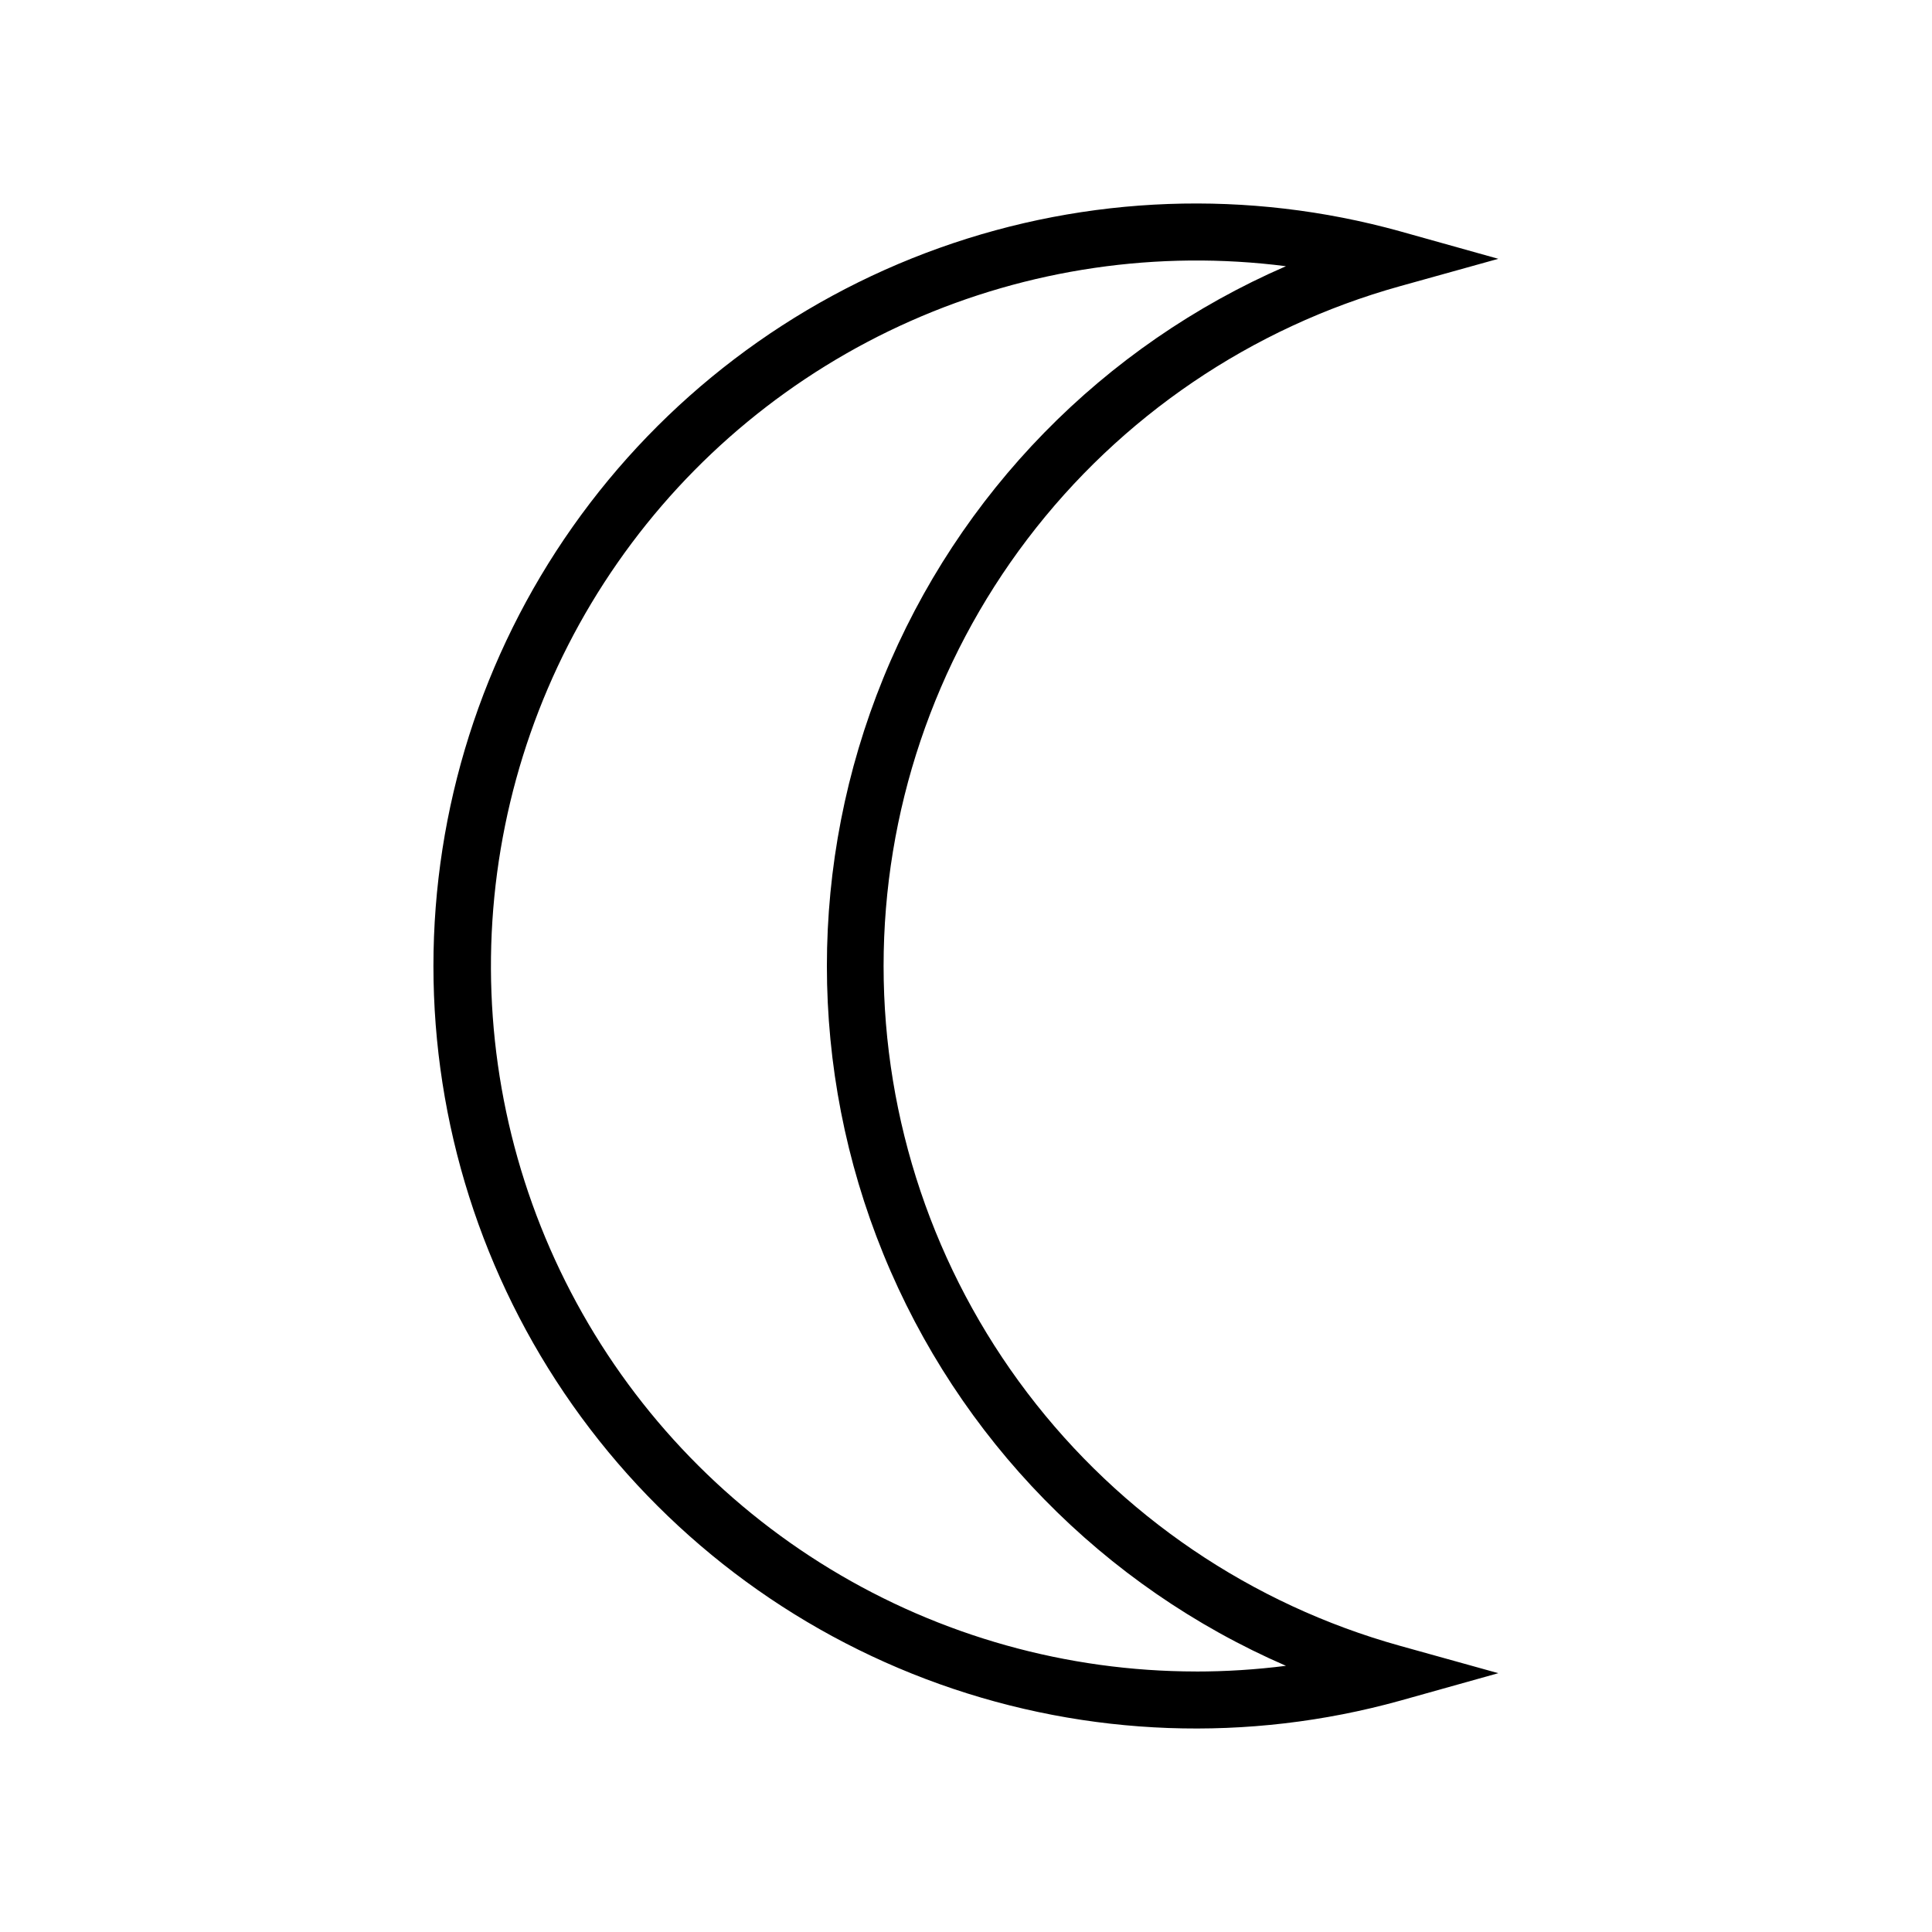
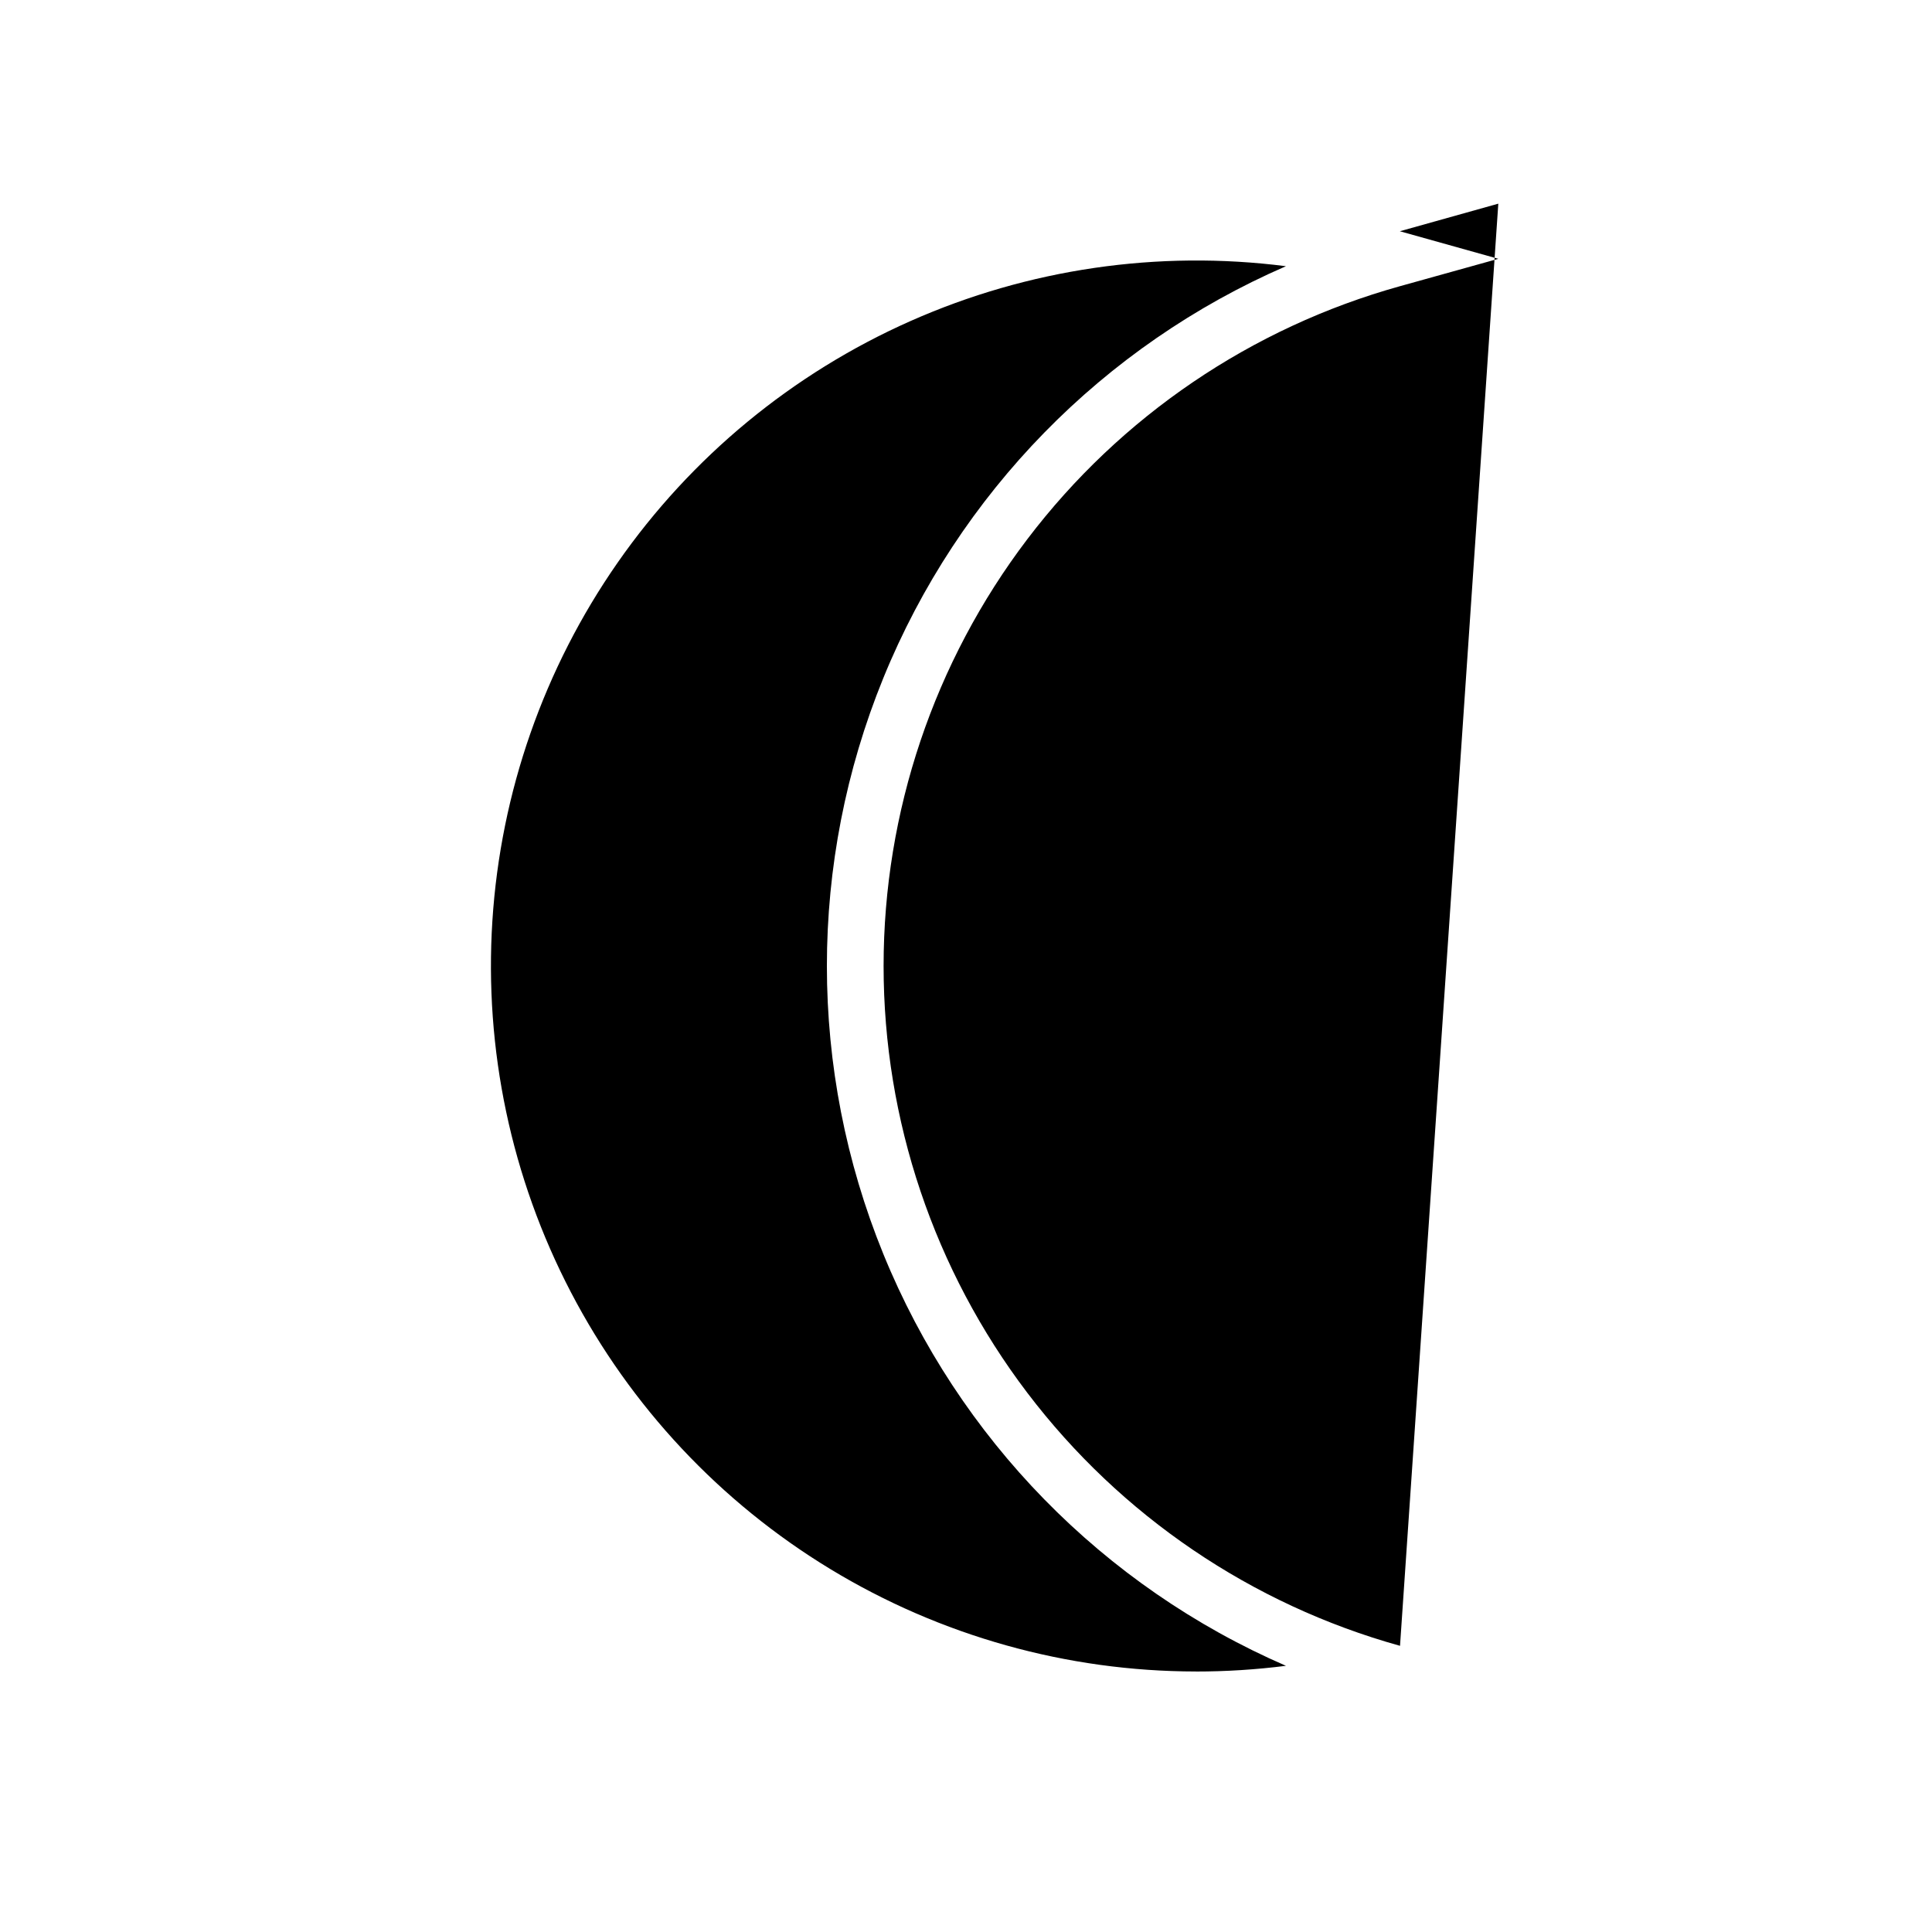
<svg xmlns="http://www.w3.org/2000/svg" fill="#000000" width="800px" height="800px" version="1.1" viewBox="144 144 512 512">
-   <path d="m515.02 580.16c-39.359-10.957-74.051-34.504-98.762-67.039-24.715-32.531-38.098-72.266-38.098-113.12 0-40.859 13.383-80.59 38.098-113.12 24.711-32.535 59.402-56.082 98.762-67.039l26.047-7.254-26.098-7.305c-40.156-11.141-82.777-9.598-122.02 4.426-39.246 14.023-73.191 39.836-97.195 73.902-24.004 34.066-36.891 74.719-36.891 116.39 0 41.672 12.887 82.328 36.891 116.39 24.004 34.066 57.949 59.879 97.195 73.898 39.242 14.023 81.863 15.57 122.02 4.43l26.098-7.309zm-54.109 6.801c-34.156-0.027-67.652-9.41-96.852-27.133-29.199-17.723-52.984-43.102-68.773-73.391-15.793-30.285-22.984-64.316-20.801-98.402 2.188-34.086 13.668-66.922 33.199-94.941 19.527-28.023 46.363-50.156 77.586-64.004 31.223-13.848 65.641-18.879 99.52-14.543-48.461 21.039-86.758 60.215-106.7 109.14s-19.941 103.71 0 152.63c19.941 48.926 58.238 88.098 106.7 109.14-7.918 1.008-15.895 1.516-23.879 1.512z" />
+   <path d="m515.02 580.16c-39.359-10.957-74.051-34.504-98.762-67.039-24.715-32.531-38.098-72.266-38.098-113.12 0-40.859 13.383-80.59 38.098-113.12 24.711-32.535 59.402-56.082 98.762-67.039l26.047-7.254-26.098-7.305l26.098-7.309zm-54.109 6.801c-34.156-0.027-67.652-9.41-96.852-27.133-29.199-17.723-52.984-43.102-68.773-73.391-15.793-30.285-22.984-64.316-20.801-98.402 2.188-34.086 13.668-66.922 33.199-94.941 19.527-28.023 46.363-50.156 77.586-64.004 31.223-13.848 65.641-18.879 99.52-14.543-48.461 21.039-86.758 60.215-106.7 109.14s-19.941 103.71 0 152.63c19.941 48.926 58.238 88.098 106.7 109.14-7.918 1.008-15.895 1.516-23.879 1.512z" />
</svg>